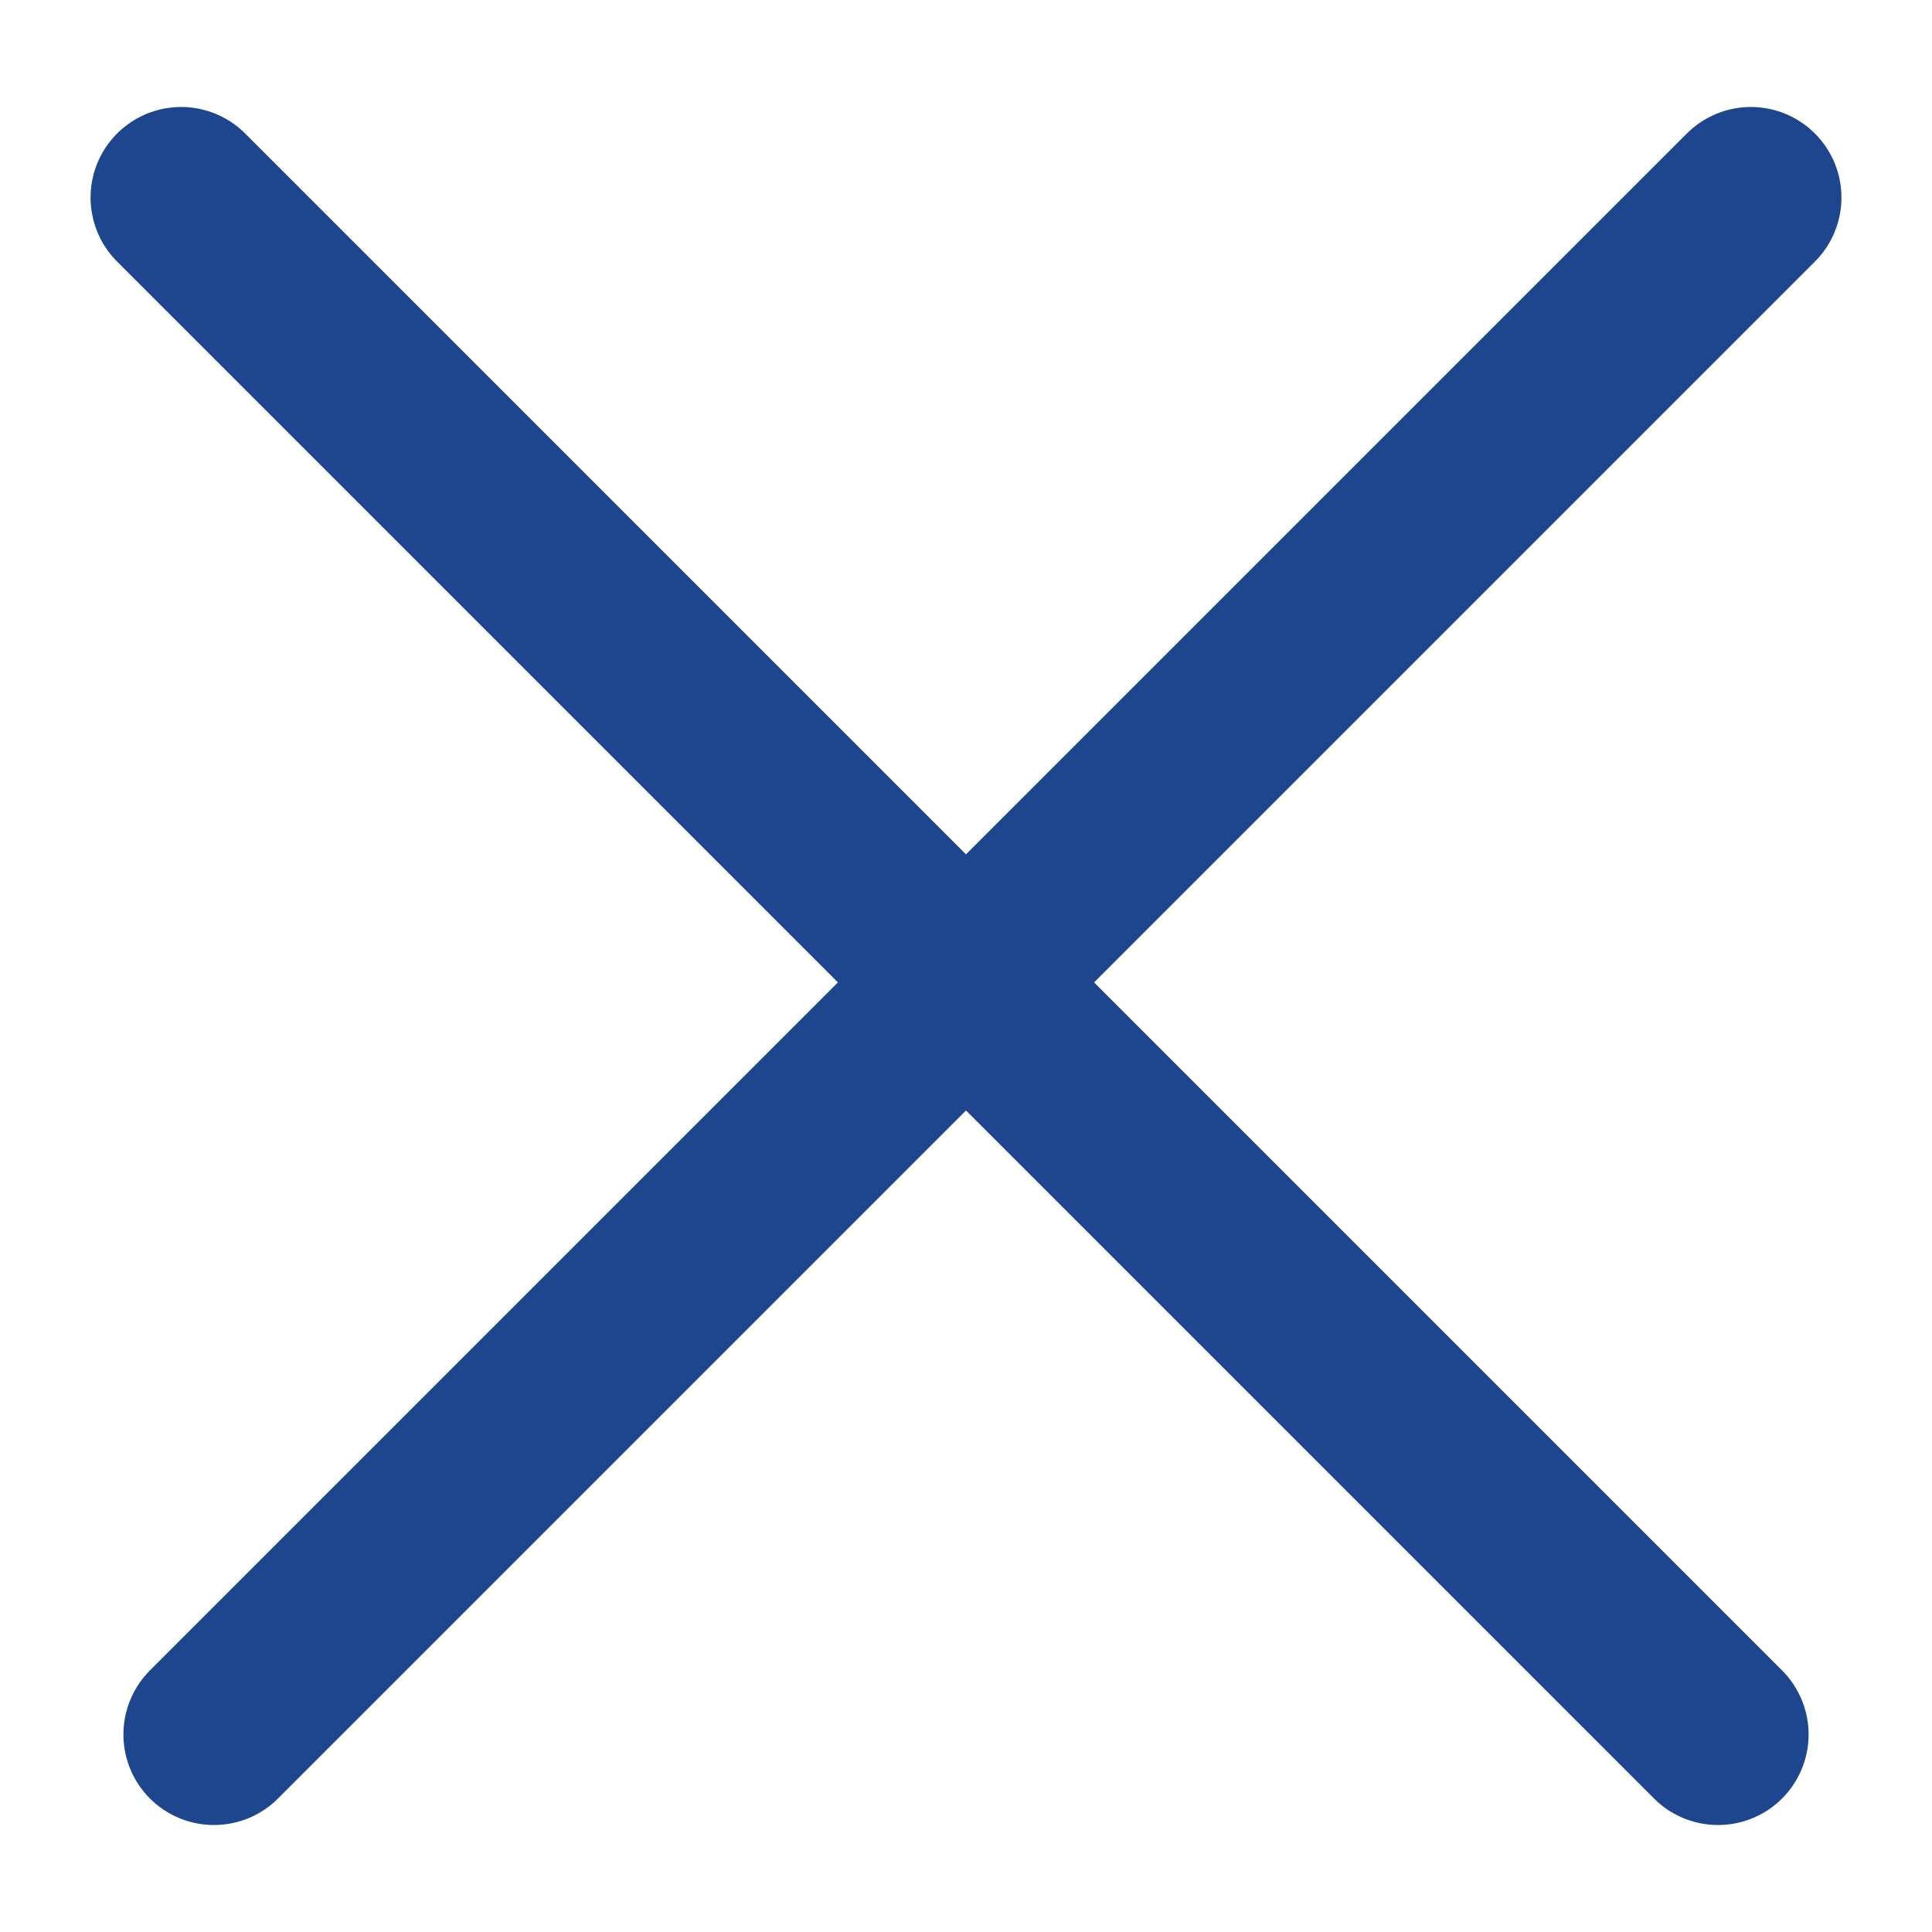
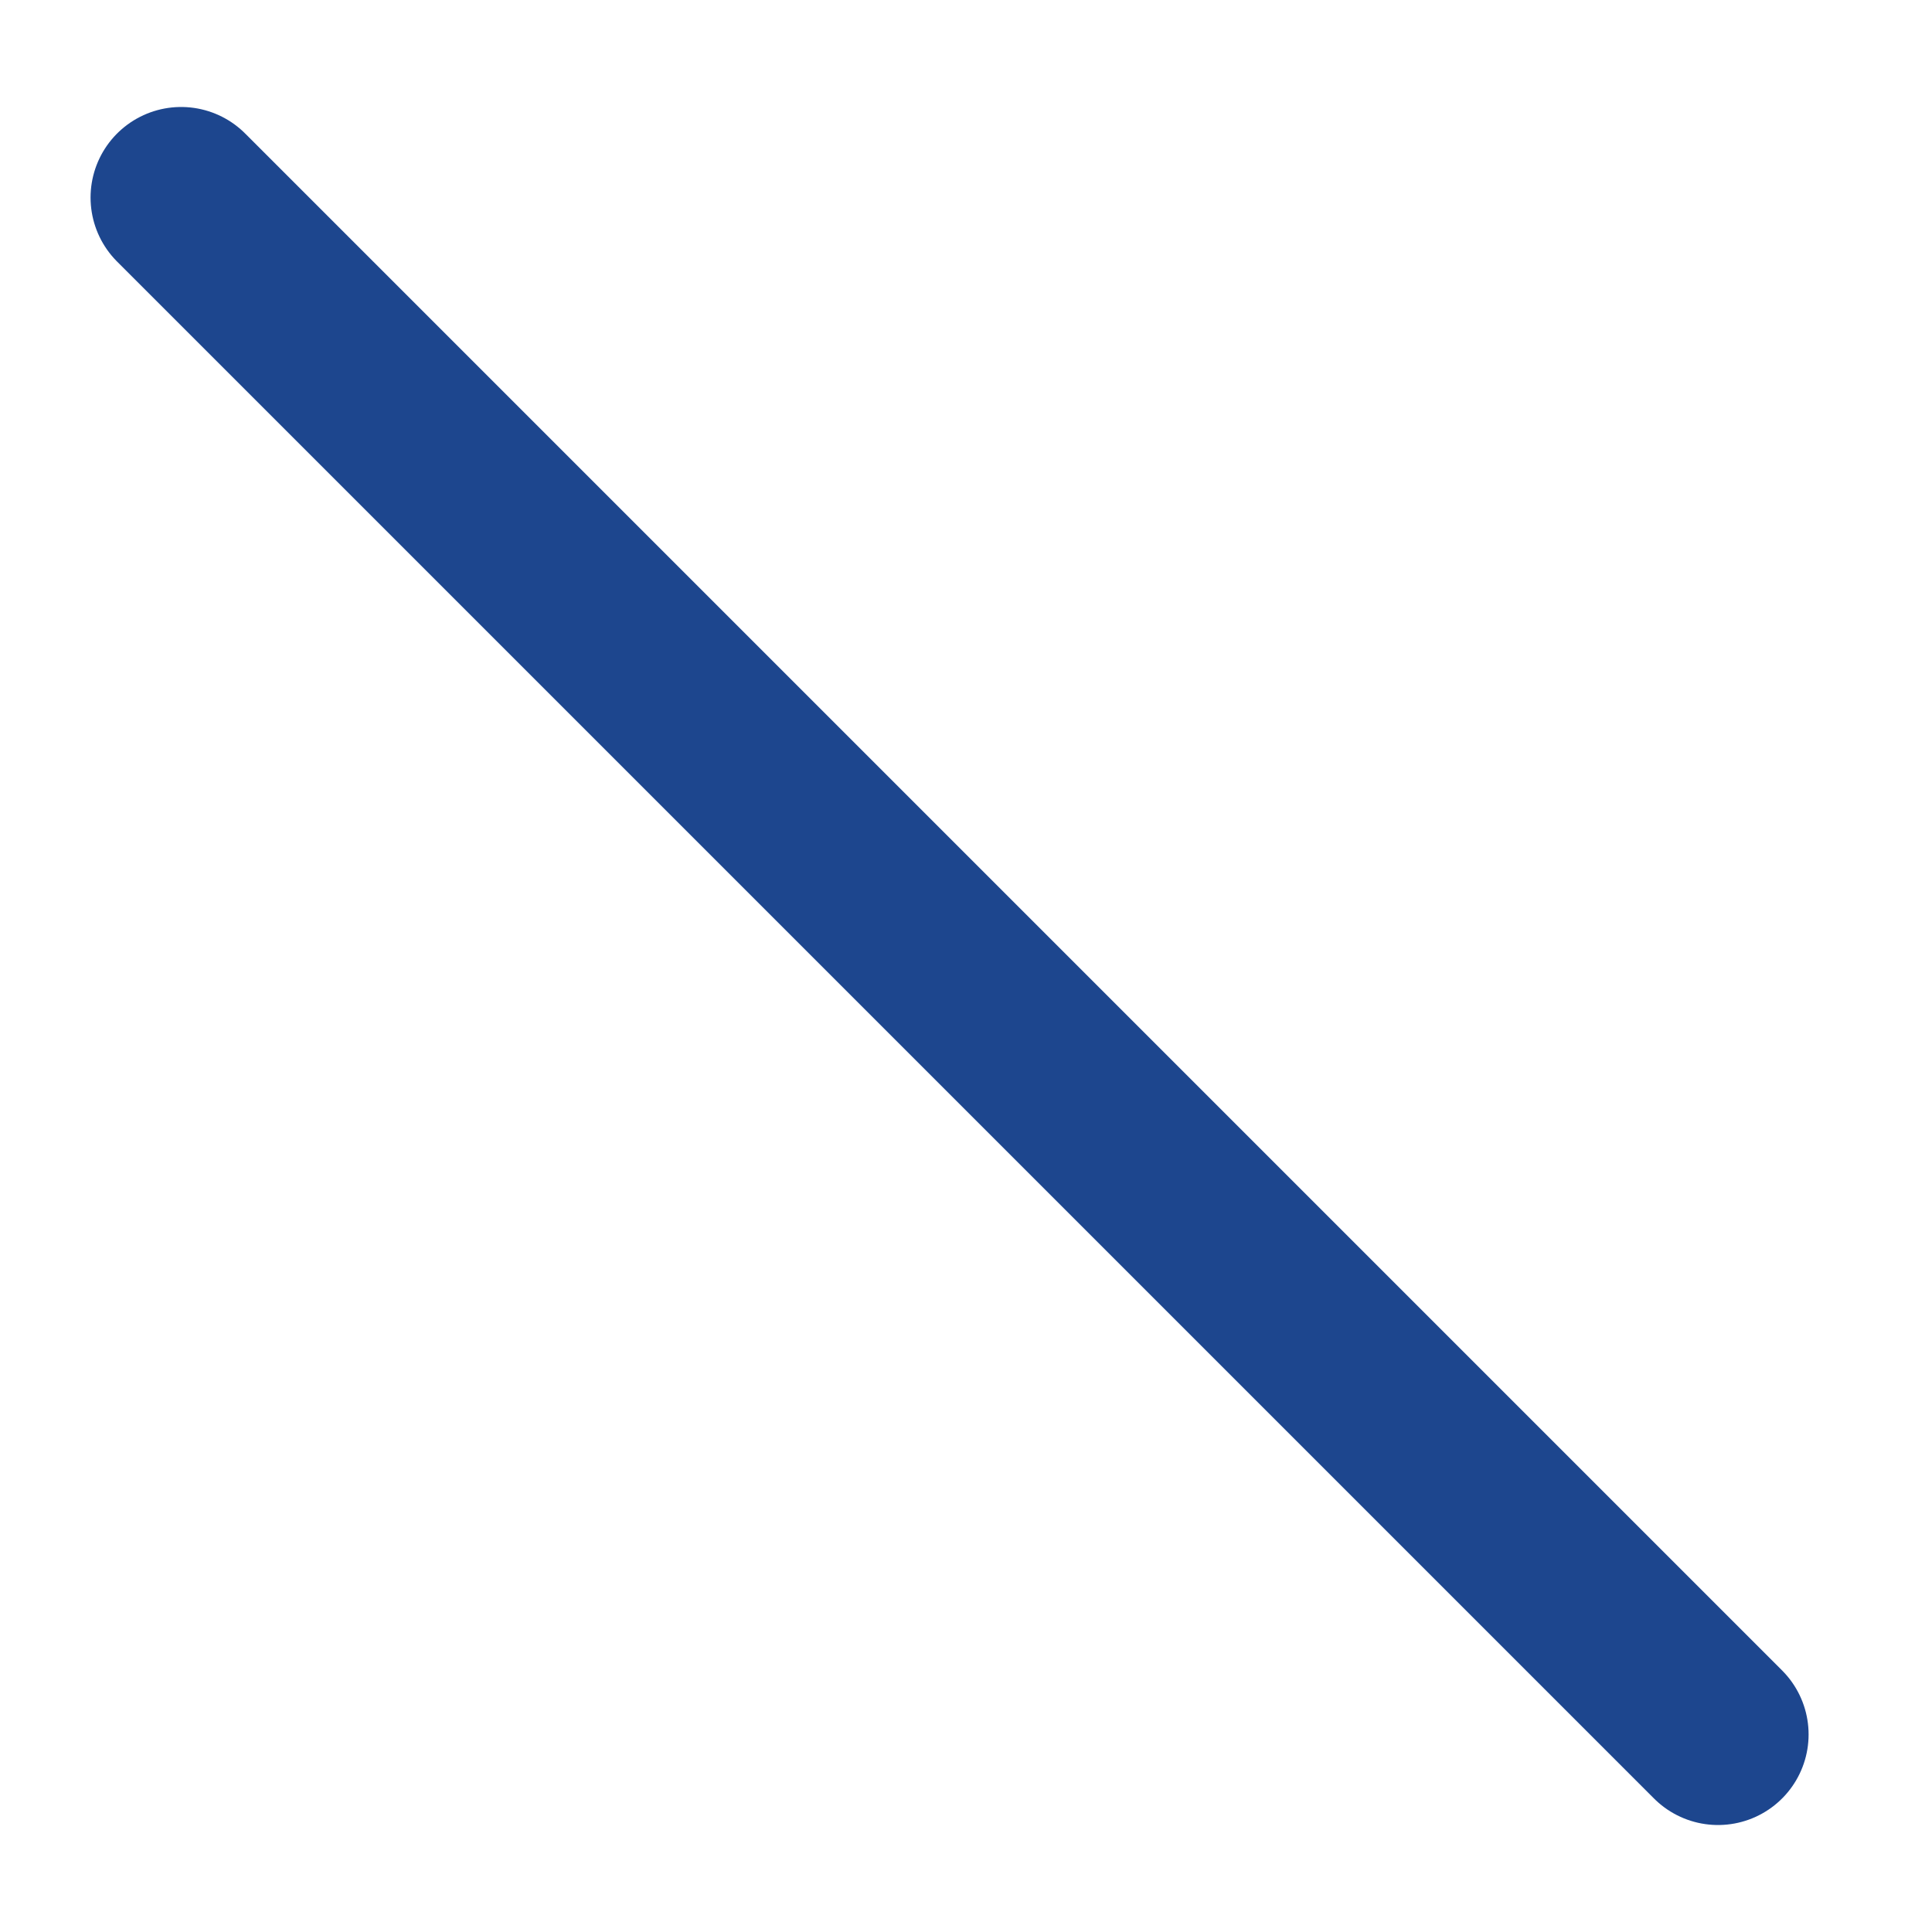
<svg xmlns="http://www.w3.org/2000/svg" width="16" height="16" viewBox="0 0 16 16" fill="none">
  <path d="M1.5 1.636L14.228 14.364" stroke="#1D468E" stroke-width="1.5" stroke-linecap="round" />
-   <path d="M14.5 1.636L1.772 14.364" stroke="#1D468E" stroke-width="1.5" stroke-linecap="round" />
</svg>